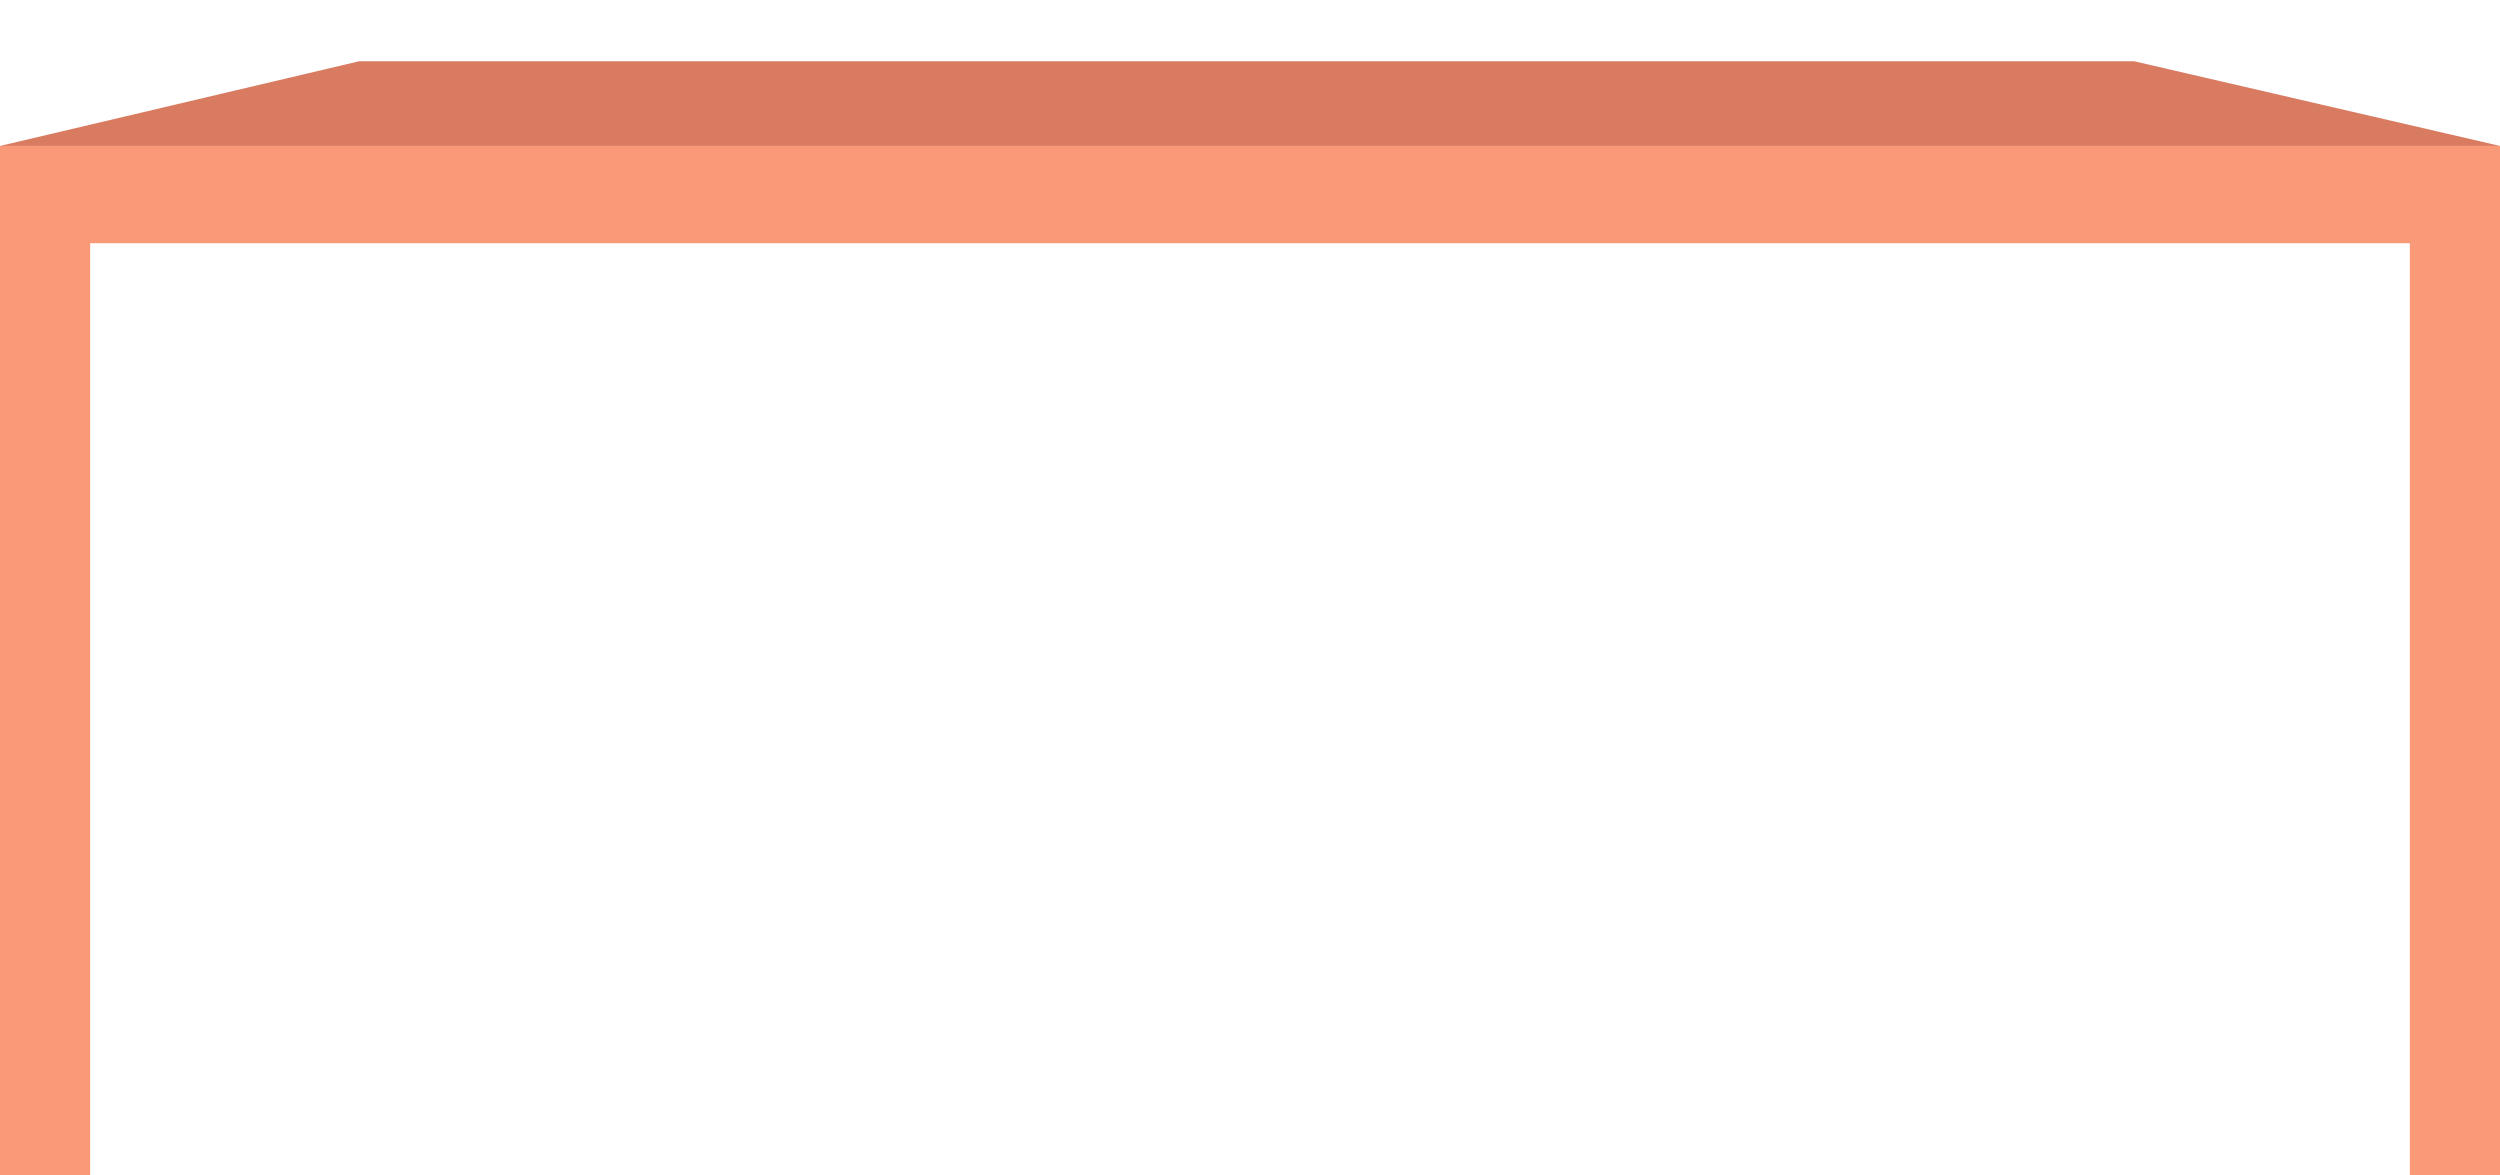
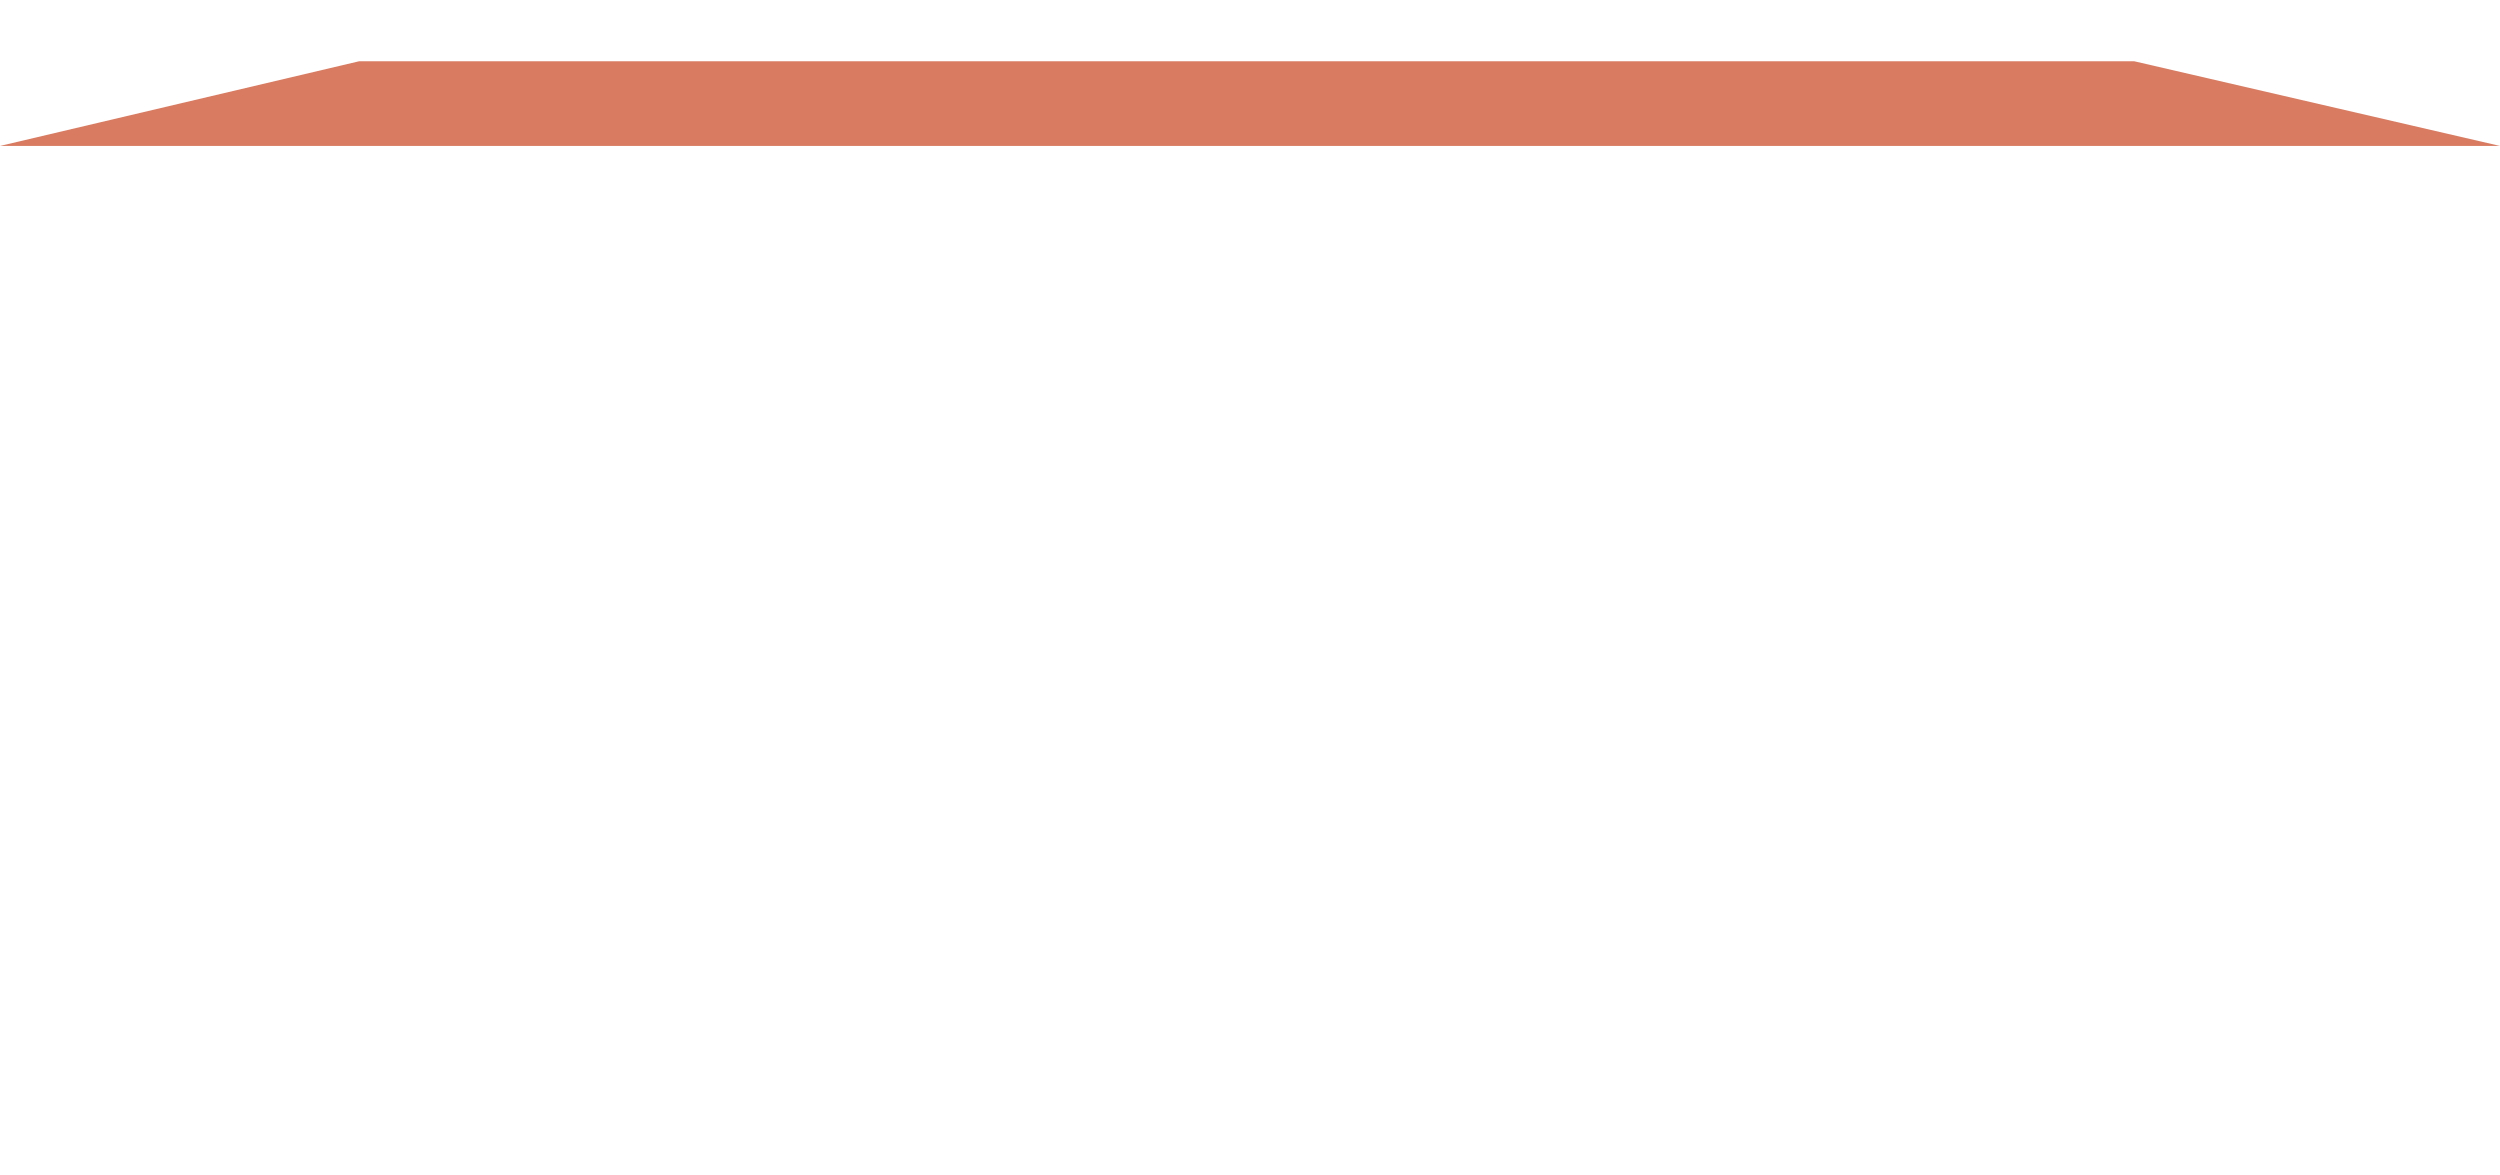
<svg xmlns="http://www.w3.org/2000/svg" viewBox="0 0 450.01 211.59">
  <defs>
    <style>.e{fill:#f99978;}.f{fill:#d87b61;}</style>
  </defs>
  <g id="a" />
  <g id="b" />
  <g id="c">
-     <polygon class="e" points="0 26.27 0 43.78 0 211.59 16.23 211.59 16.23 43.78 433.78 43.78 433.78 211.59 450.01 211.59 450.01 43.78 450.01 26.27 0 26.27" />
    <polygon class="f" points="0 26.27 64.63 11.03 384.18 11.03 450.01 26.27 0 26.27" />
  </g>
  <g id="d" />
</svg>